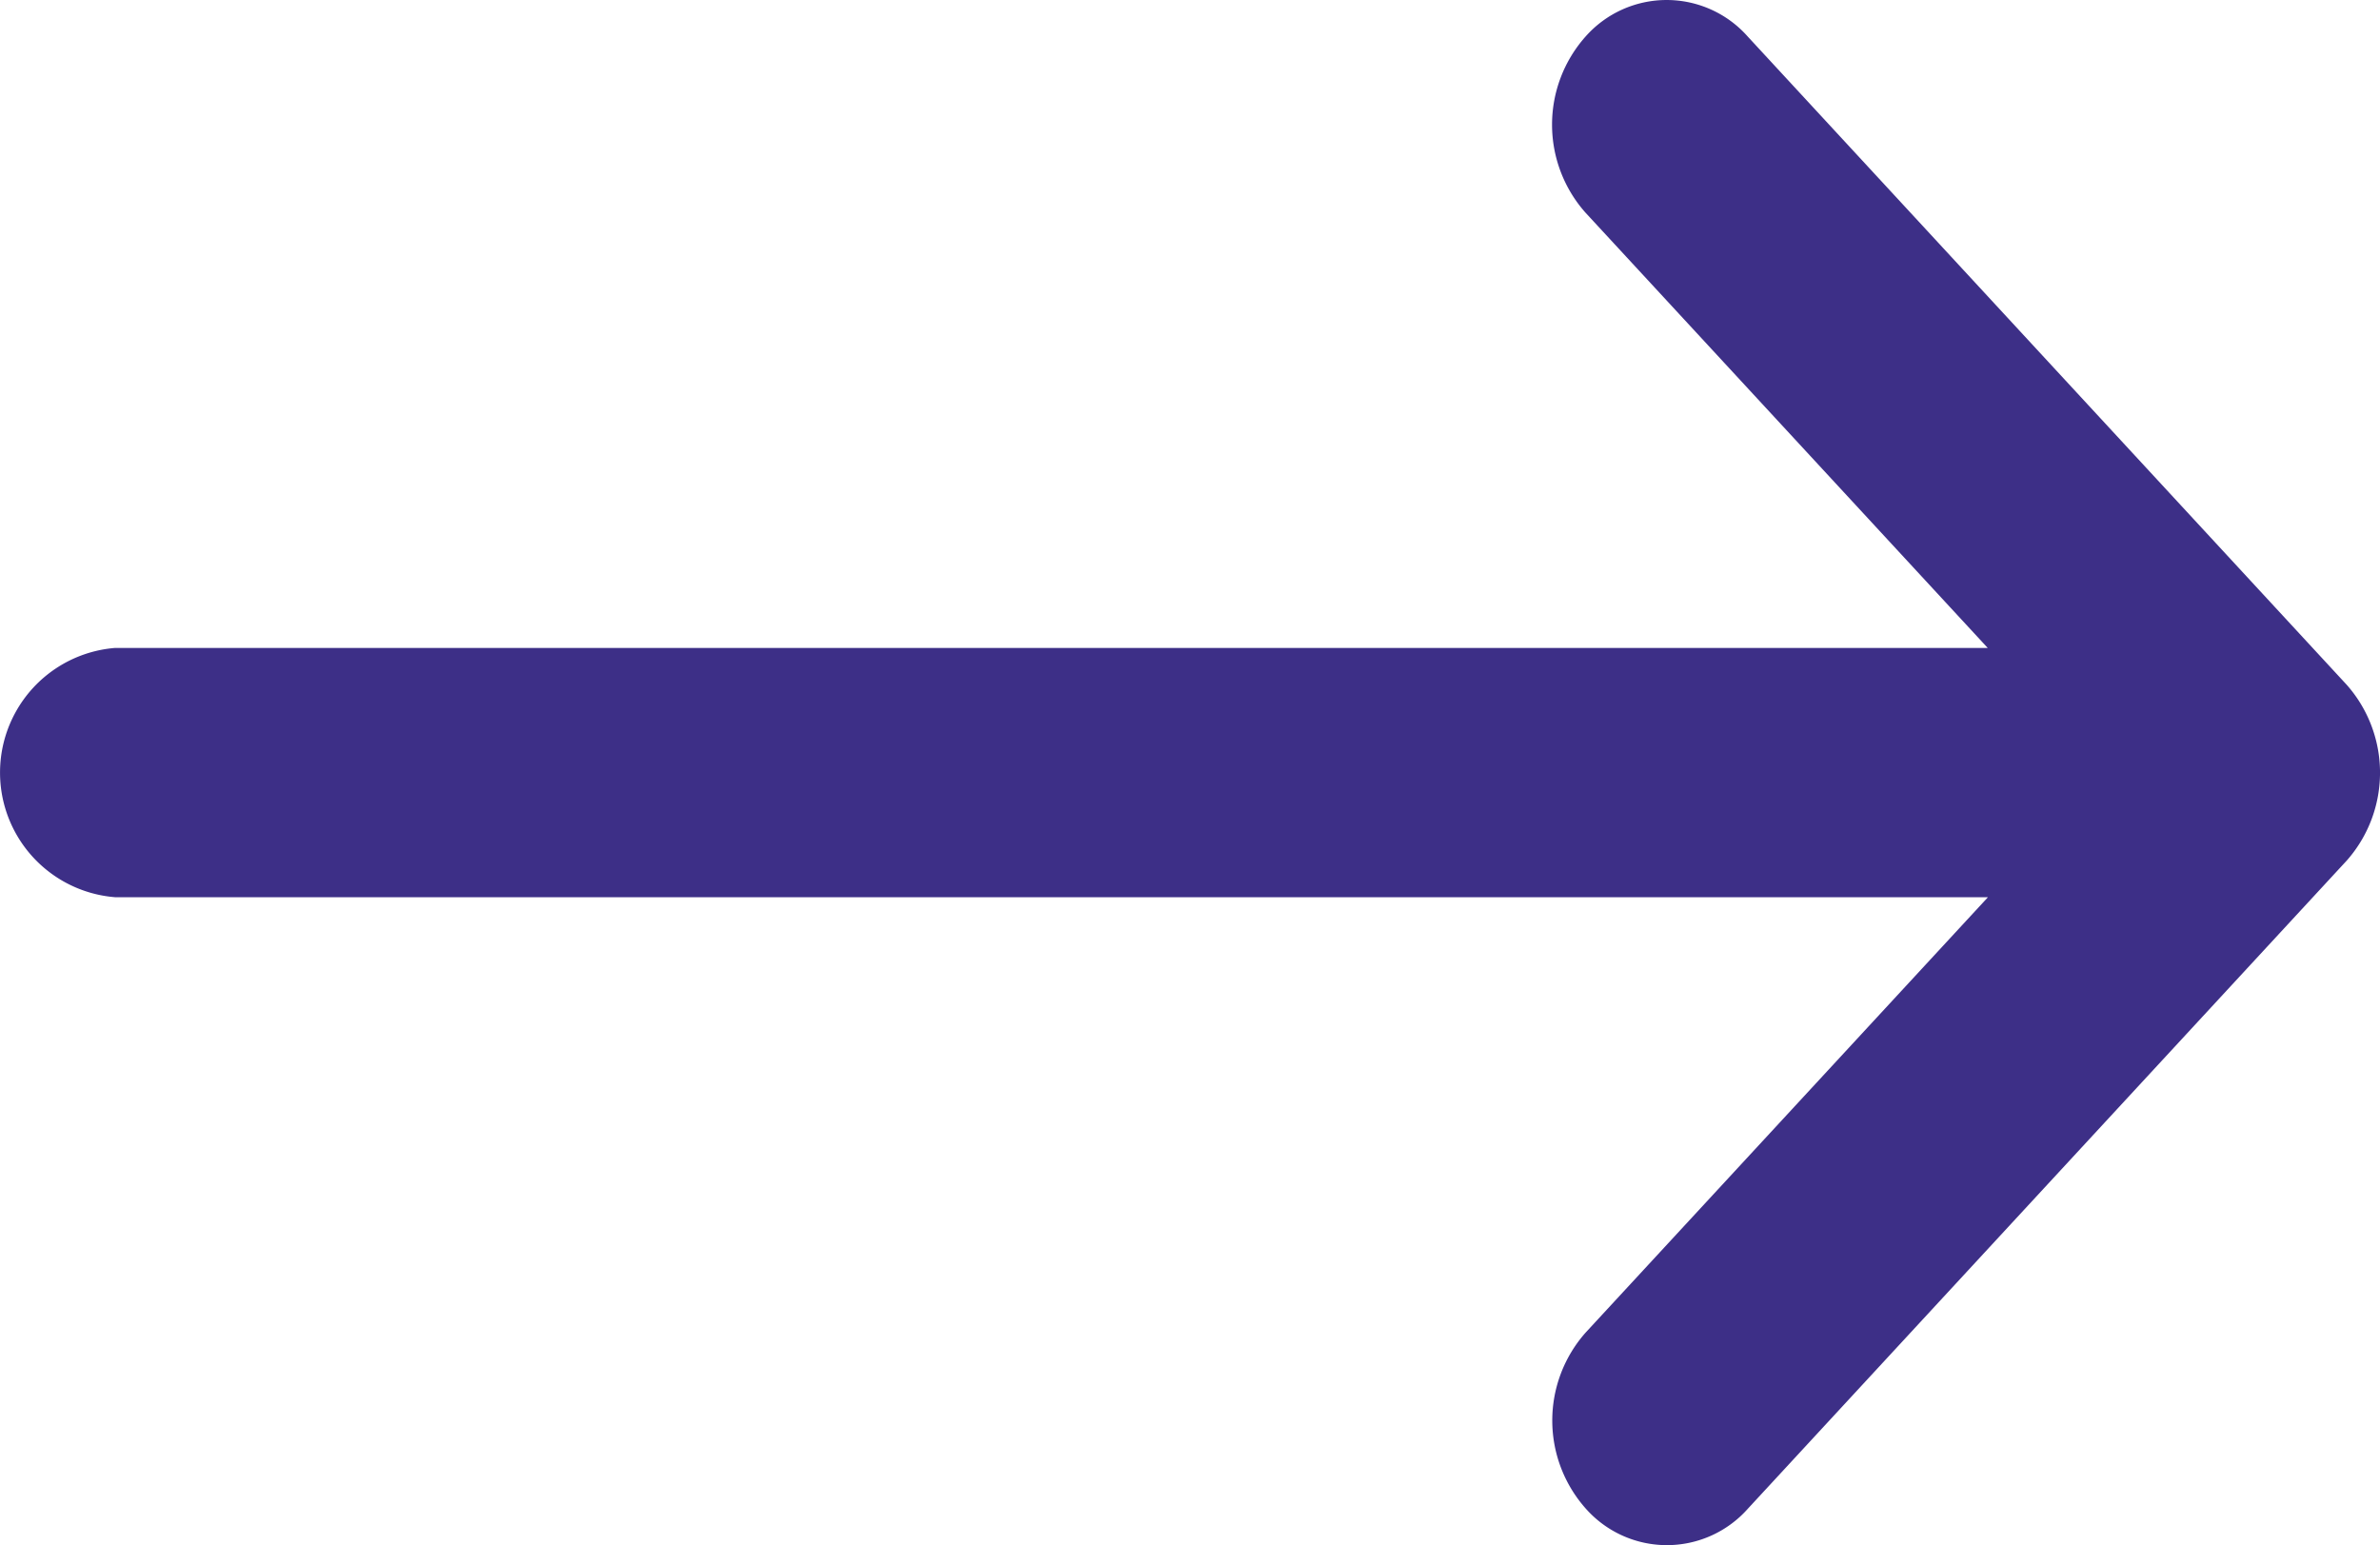
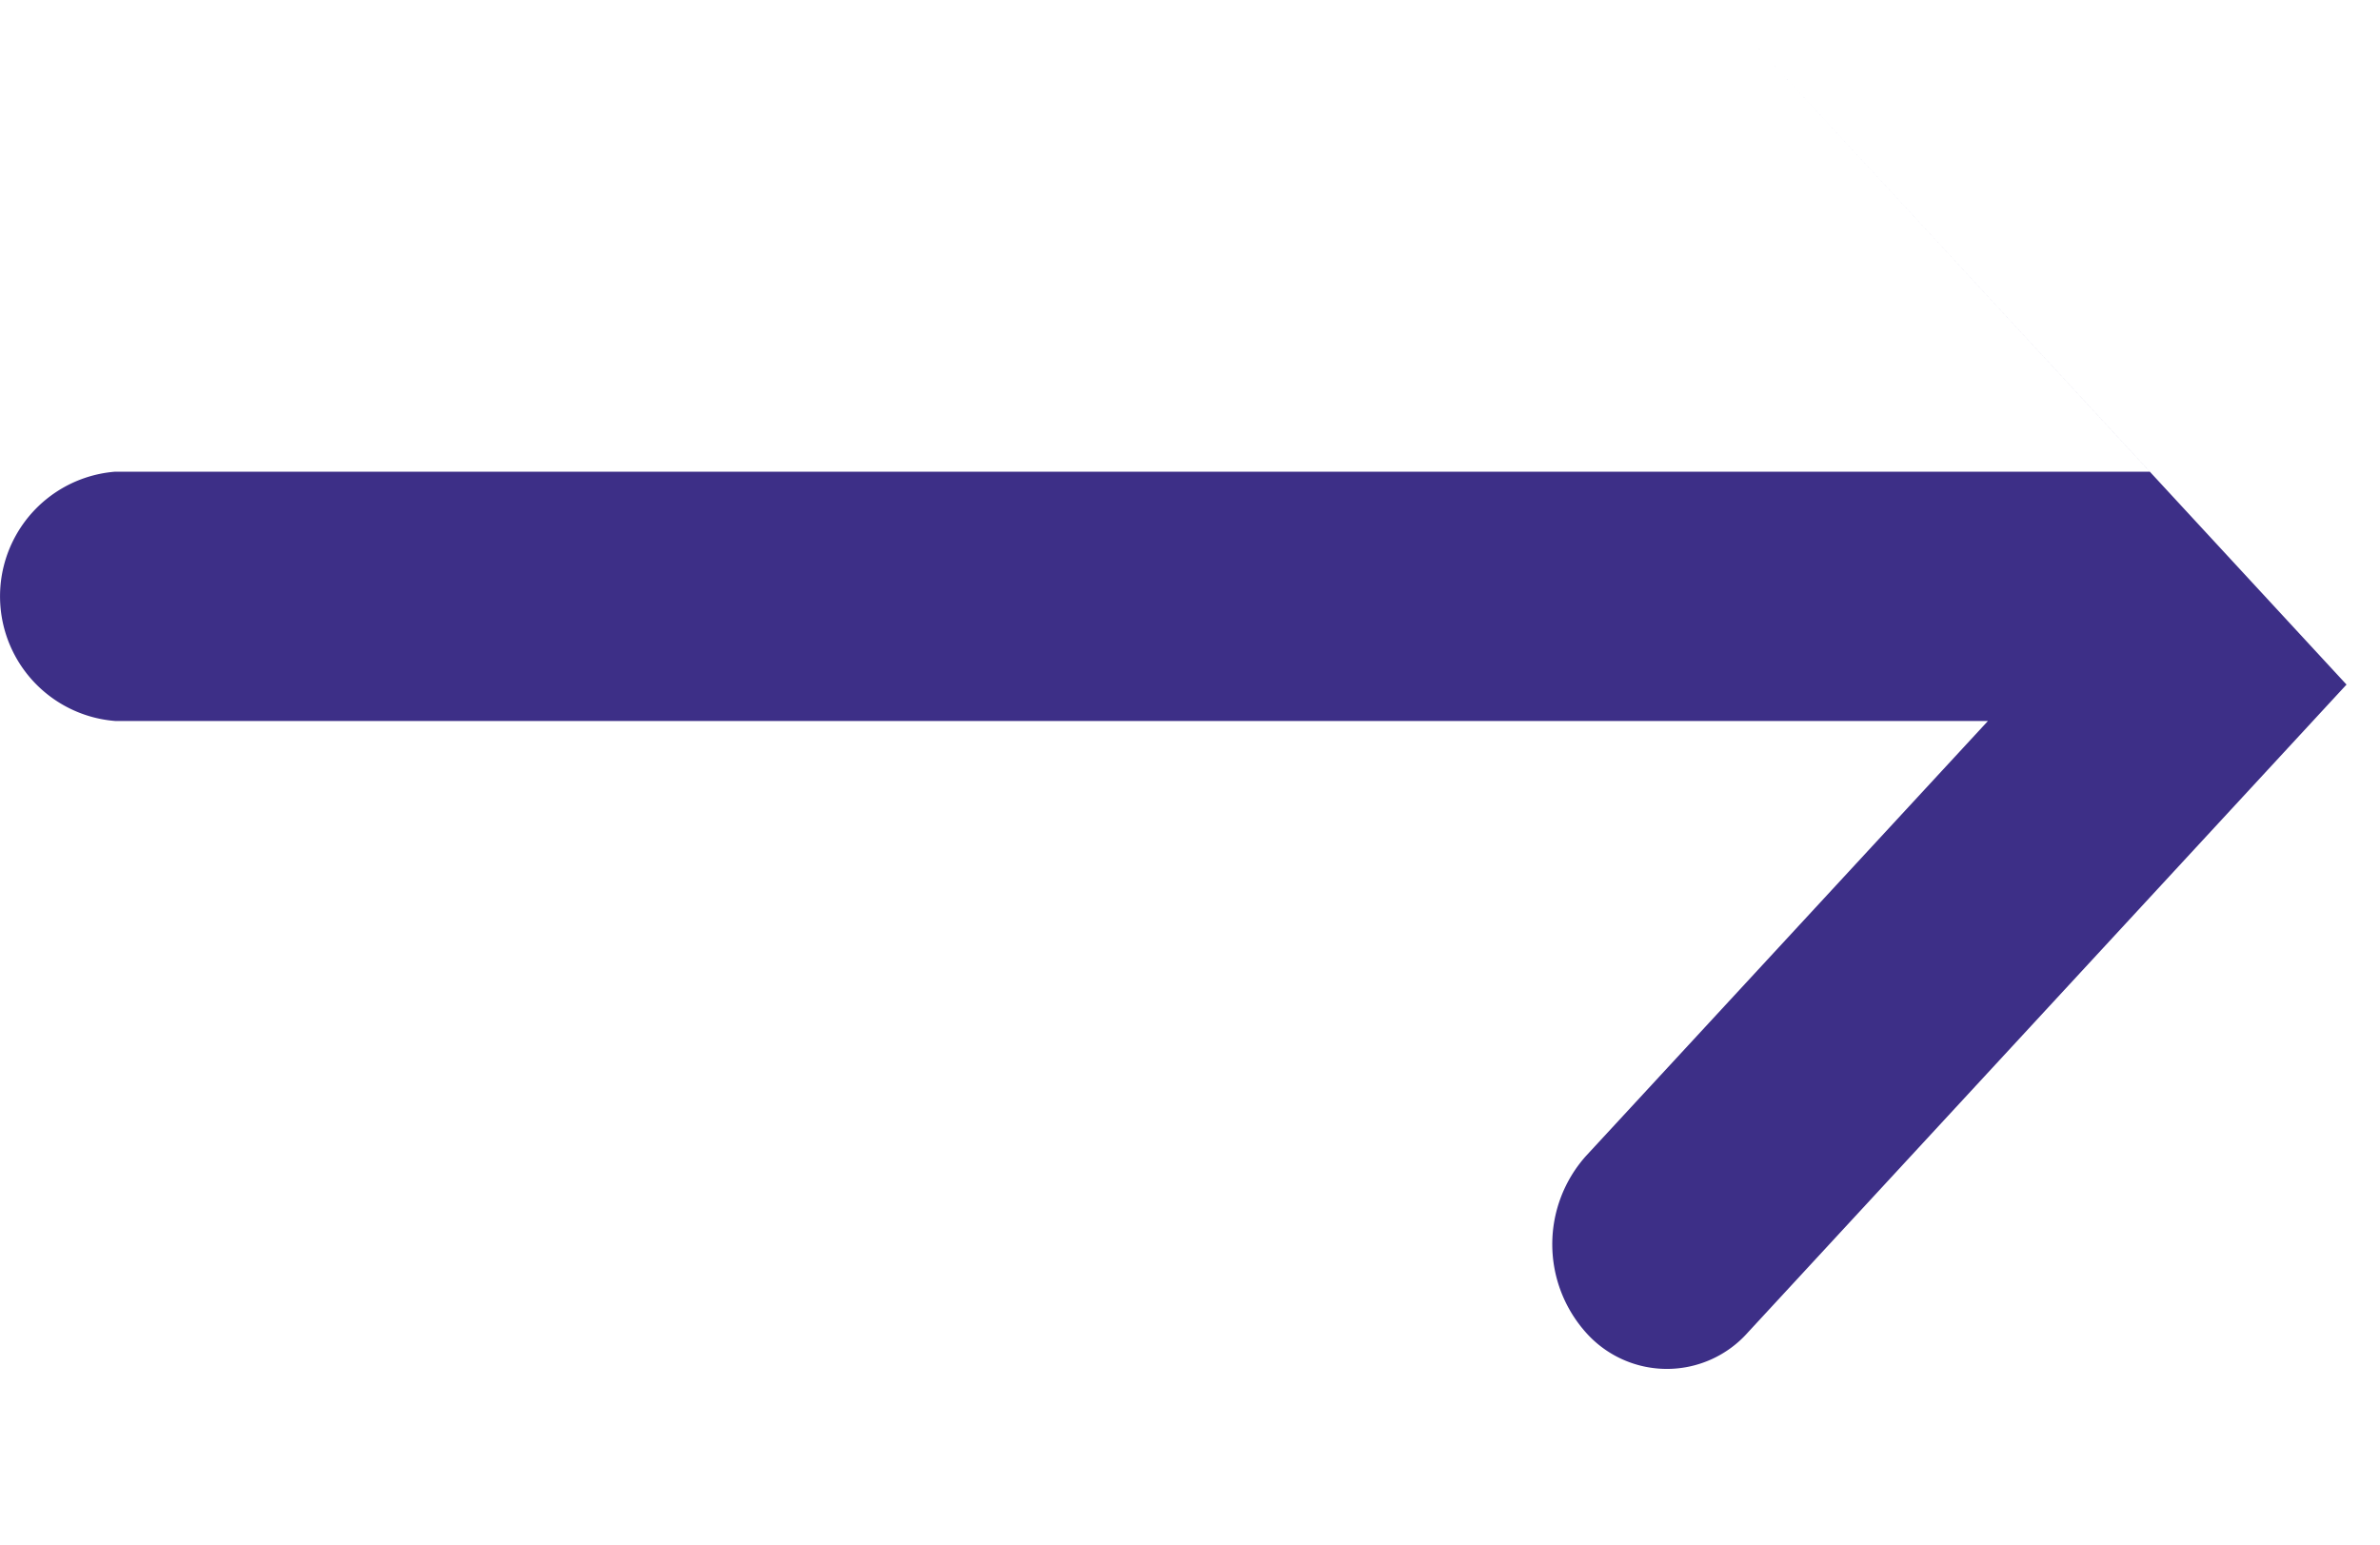
<svg xmlns="http://www.w3.org/2000/svg" width="21.241" height="13.791" viewBox="0 0 21.241 13.791">
  <g id="right-arrow_" data-name="right-arrow " transform="translate(-58.942 -132.295)">
    <g id="Group_10612" data-name="Group 10612" transform="translate(58.947 132.296)">
-       <path id="Path_18095" data-name="Path 18095" d="M109.938,138.11h0l-5.345-5.785a.966.966,0,0,0-1.447,0,1.183,1.183,0,0,0,0,1.573l3.589,3.884H90.023a1.116,1.116,0,0,0,0,2.225h16.714l-3.589,3.884a1.183,1.183,0,0,0,0,1.573.966.966,0,0,0,1.447,0l5.345-5.785h0A1.184,1.184,0,0,0,109.938,138.11Z" transform="translate(-89 -132)" fill="#3d2f87" />
+       <path id="Path_18095" data-name="Path 18095" d="M109.938,138.11h0l-5.345-5.785l3.589,3.884H90.023a1.116,1.116,0,0,0,0,2.225h16.714l-3.589,3.884a1.183,1.183,0,0,0,0,1.573.966.966,0,0,0,1.447,0l5.345-5.785h0A1.184,1.184,0,0,0,109.938,138.11Z" transform="translate(-89 -132)" fill="#3d2f87" />
    </g>
  </g>
</svg>